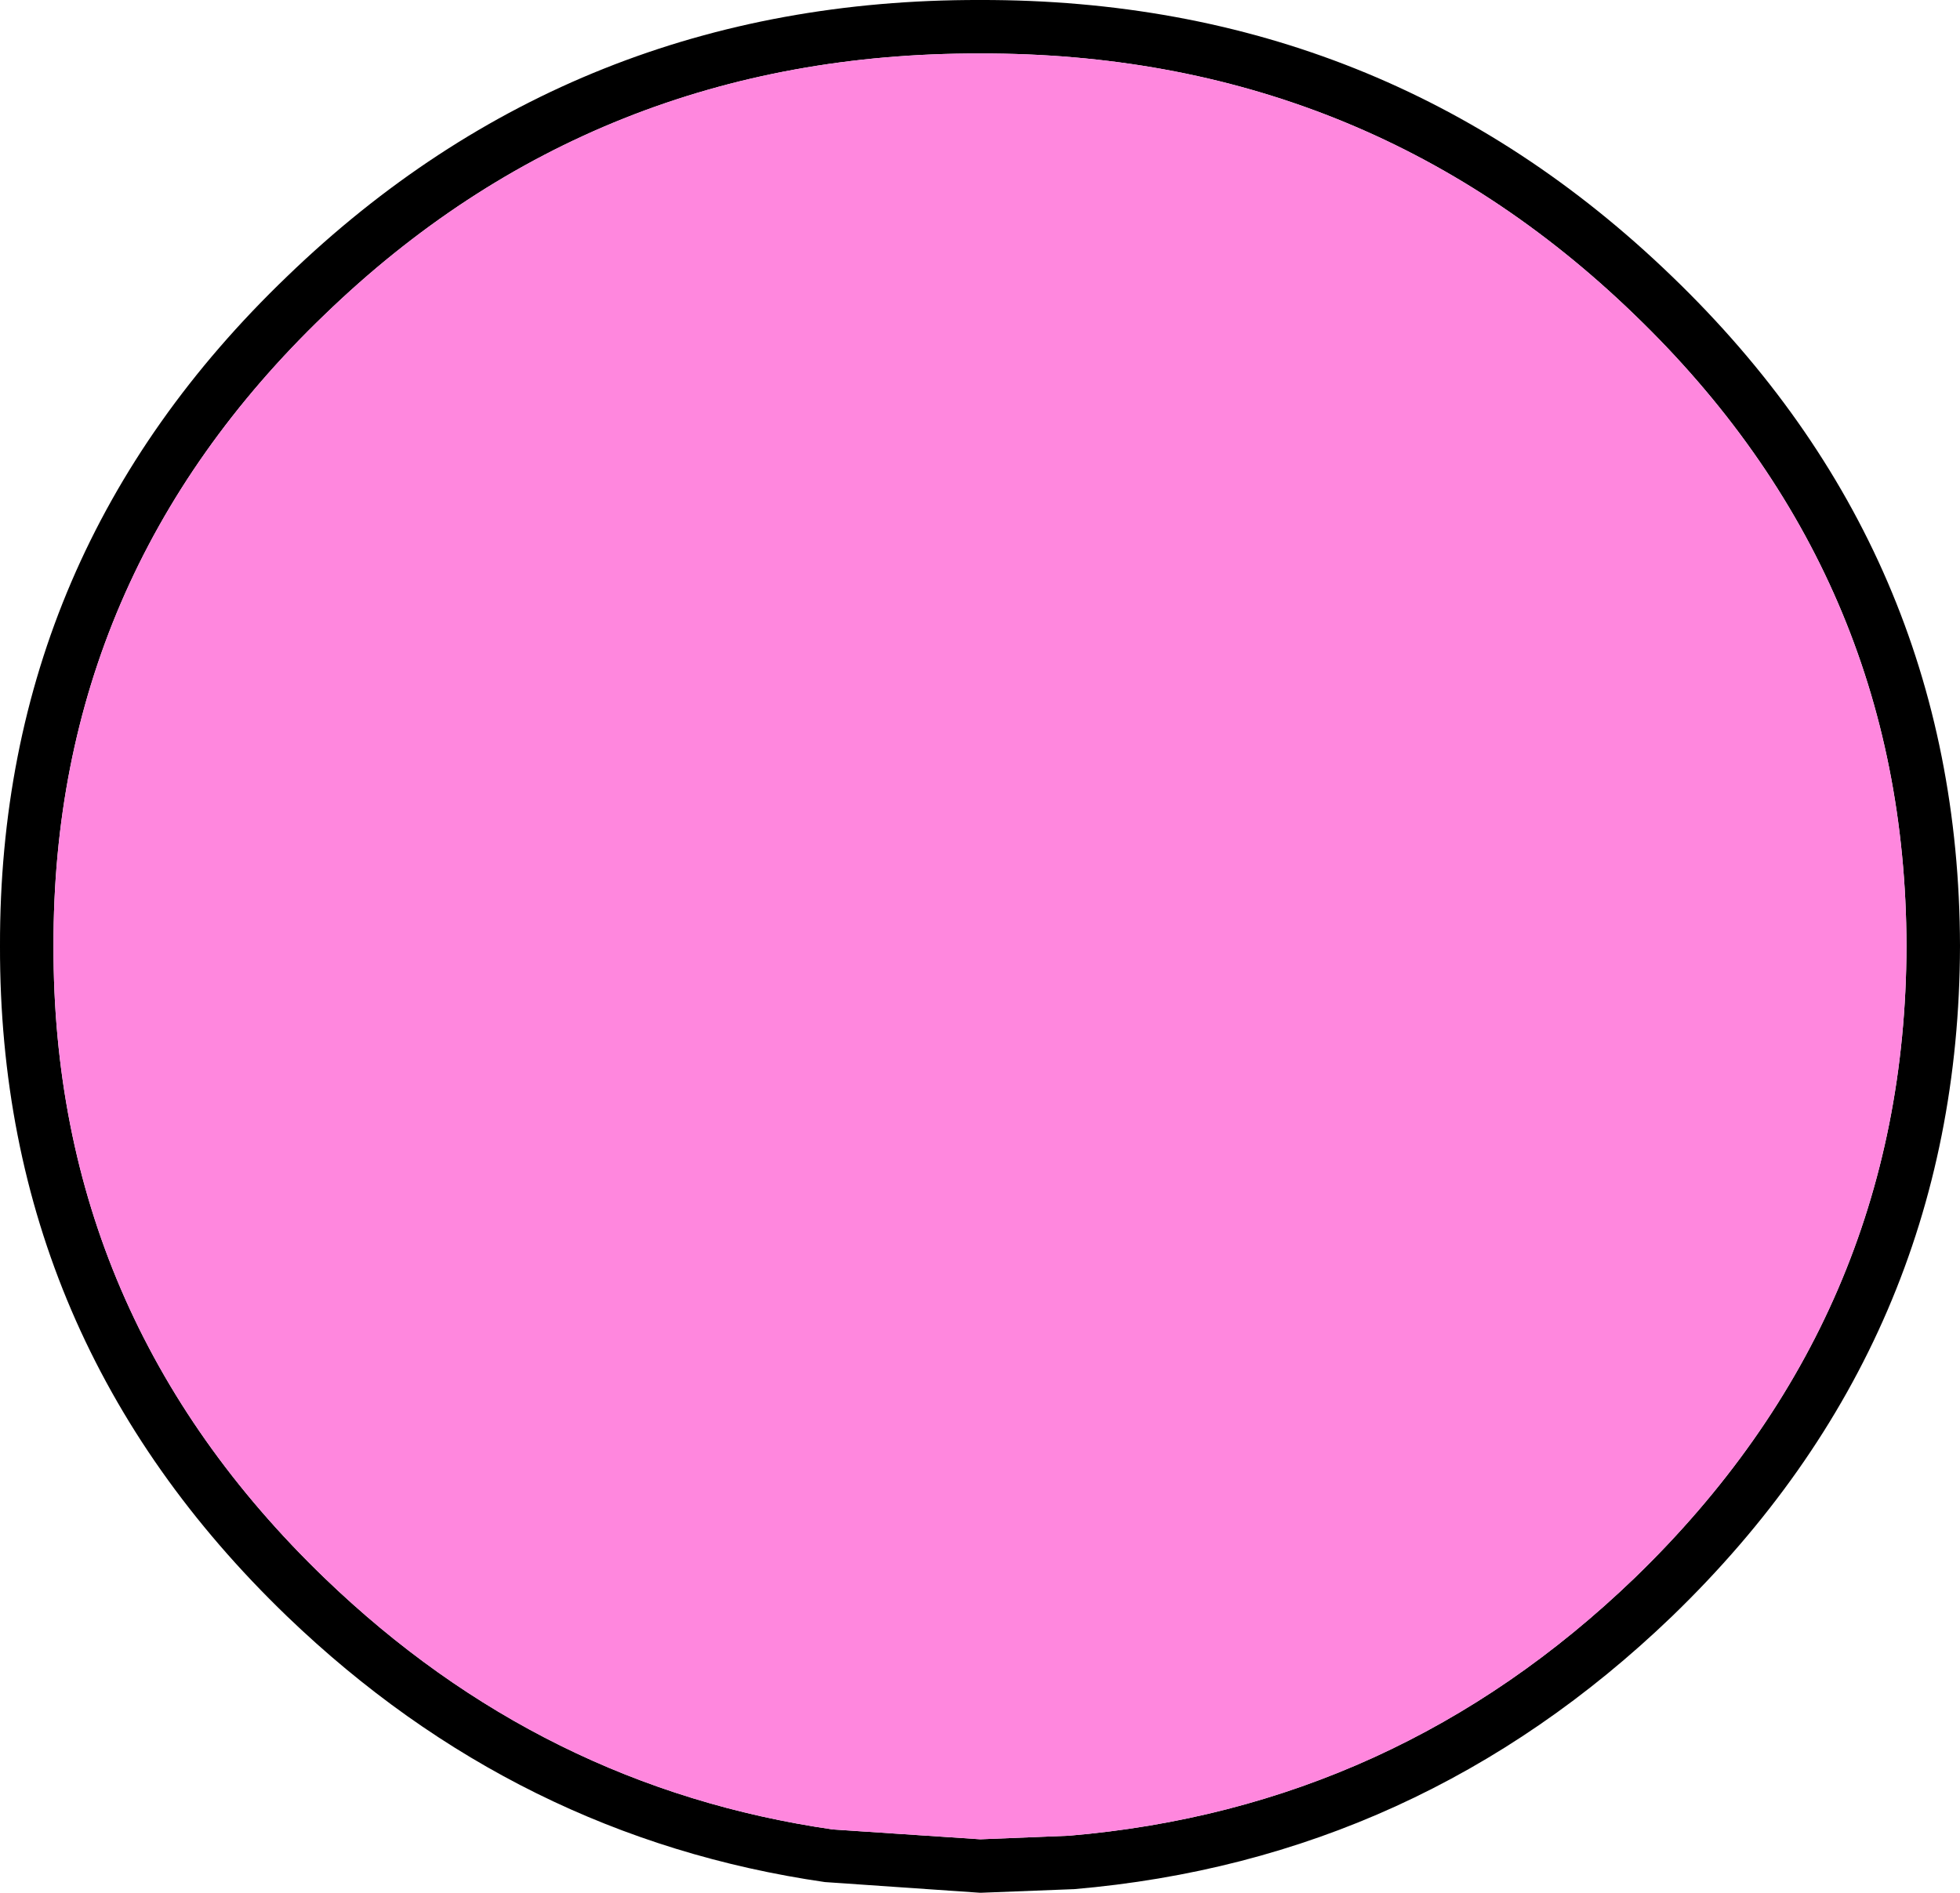
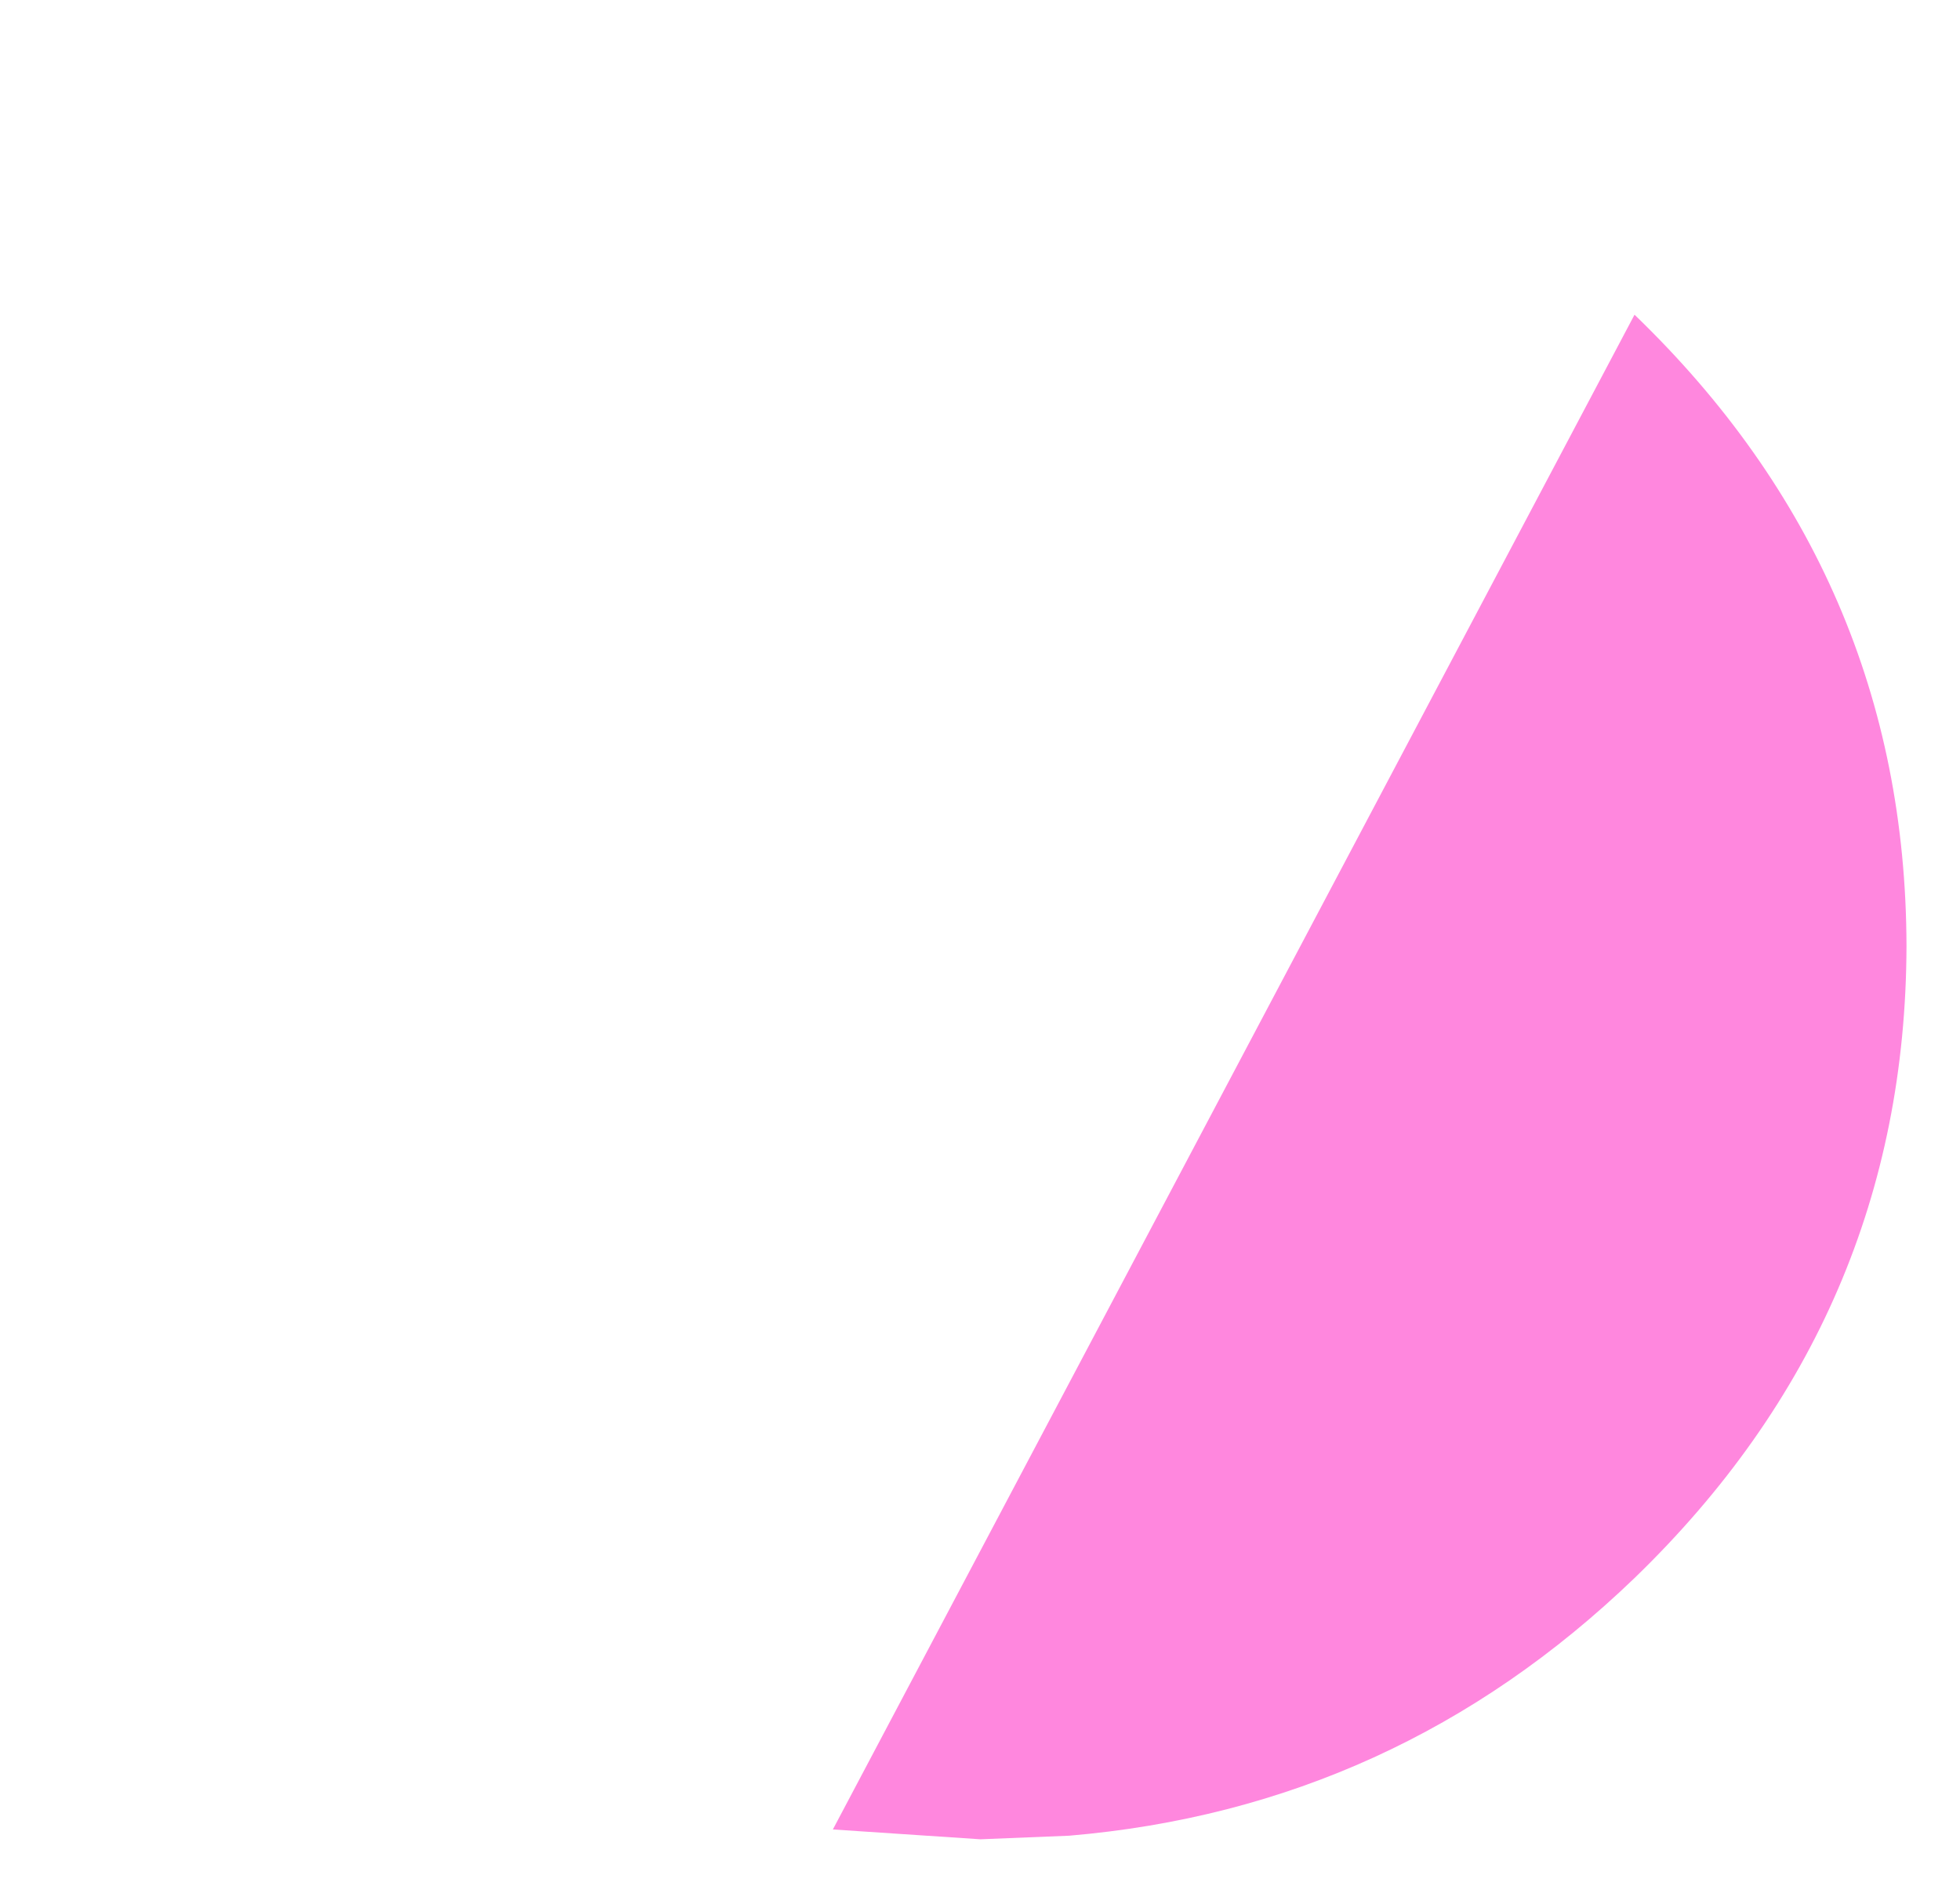
<svg xmlns="http://www.w3.org/2000/svg" height="106.15px" width="109.9px">
  <g transform="matrix(1.0, 0.0, 0.0, 1.0, 54.95, 53.05)">
-     <path d="M0.0 -53.05 Q22.7 -53.1 38.8 -37.55 54.9 -22.05 54.95 0.0 54.9 22.05 38.8 37.6 24.6 51.25 5.25 52.9 L5.2 52.9 0.05 53.1 0.0 53.1 -8.7 52.5 Q-25.95 50.0 -38.85 37.6 -55.0 22.05 -54.95 0.0 -55.0 -22.05 -38.85 -37.55 -22.75 -53.1 0.0 -53.05 M36.7 -35.4 Q21.5 -50.1 0.0 -50.05 -21.55 -50.1 -36.75 -35.4 -52.0 -20.75 -51.95 0.0 -52.0 20.75 -36.75 35.45 -24.55 47.2 -8.25 49.55 L0.0 50.1 0.05 50.1 5.0 49.9 Q23.3 48.35 36.7 35.45 51.9 20.75 51.95 0.0 51.9 -20.75 36.7 -35.4" fill="#000000" fill-rule="evenodd" stroke="none" />
-     <path d="M36.7 -35.4 Q51.9 -20.75 51.95 0.0 51.9 20.75 36.7 35.45 23.3 48.35 5.0 49.9 L0.05 50.1 0.0 50.1 -8.25 49.55 Q-24.55 47.2 -36.75 35.45 -52.0 20.75 -51.95 0.0 -52.0 -20.75 -36.75 -35.4 -21.55 -50.1 0.0 -50.05 21.5 -50.1 36.7 -35.4" fill="#ff87de" fill-rule="evenodd" stroke="none" />
+     <path d="M36.7 -35.4 Q51.9 -20.75 51.95 0.0 51.9 20.75 36.7 35.45 23.3 48.35 5.0 49.9 L0.05 50.1 0.0 50.1 -8.25 49.55 " fill="#ff87de" fill-rule="evenodd" stroke="none" />
  </g>
</svg>